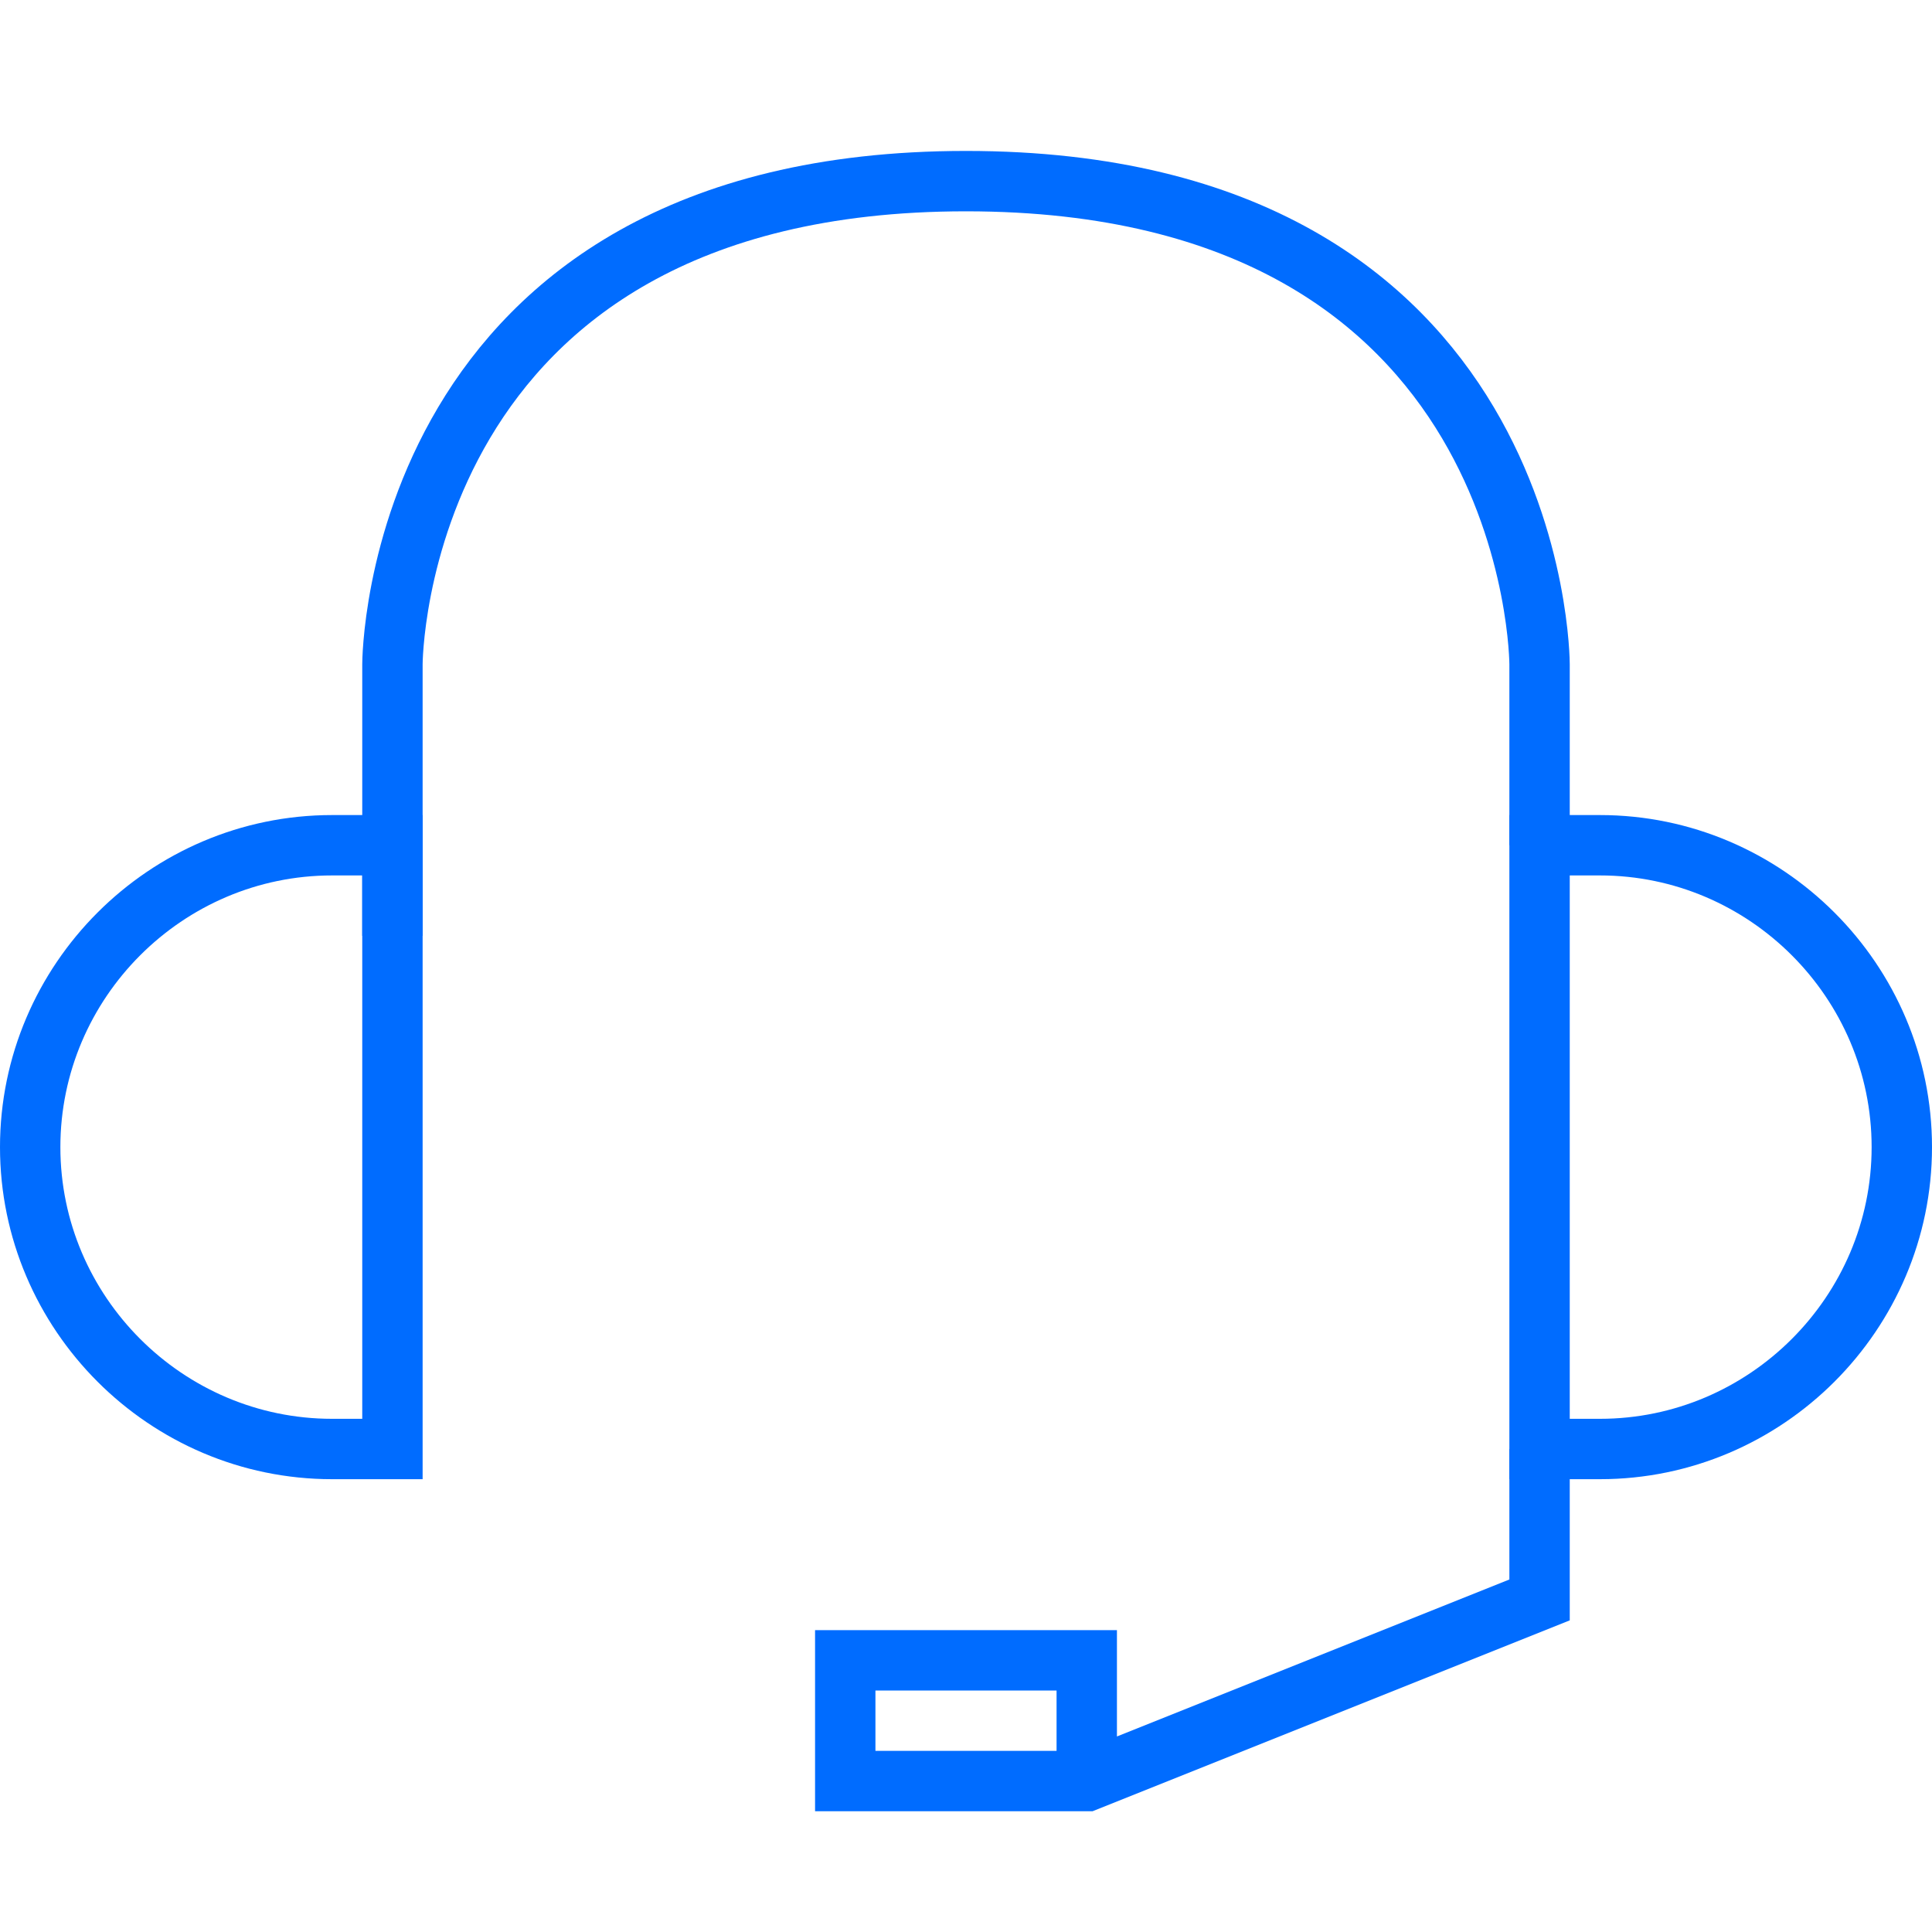
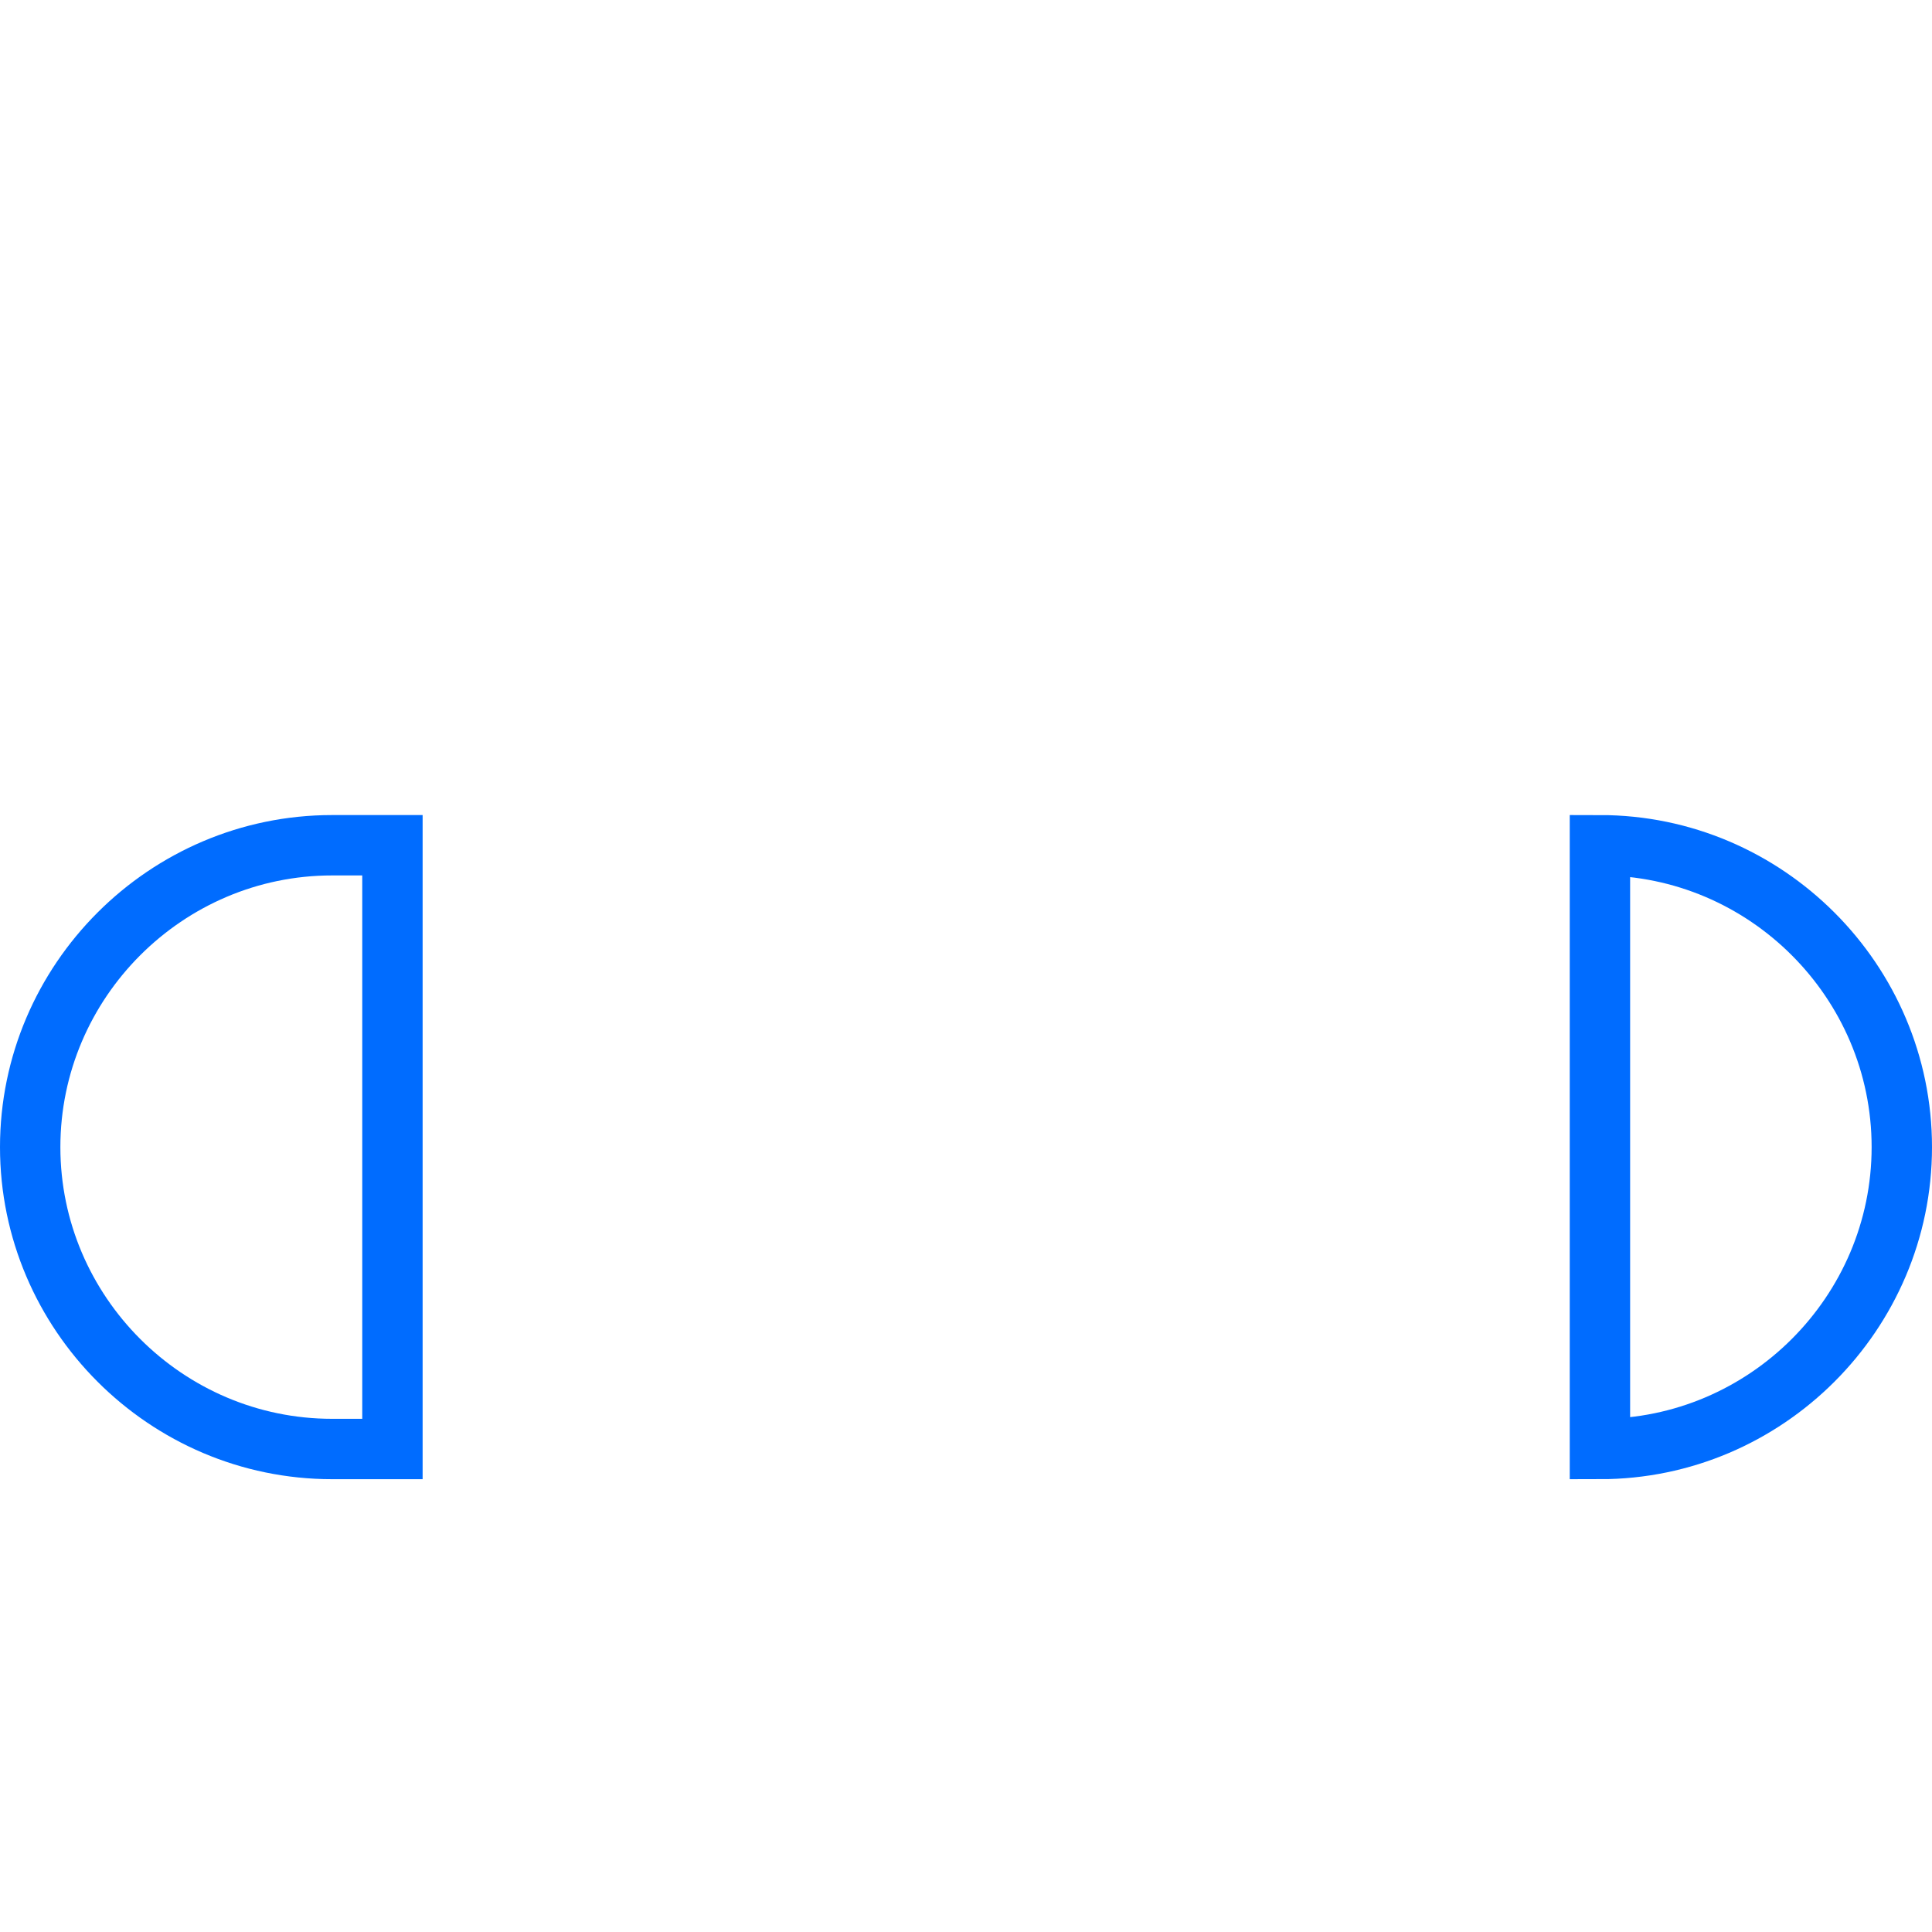
<svg xmlns="http://www.w3.org/2000/svg" version="1.1" id="Layer_1" x="0px" y="0px" width="64px" height="64px" viewBox="0 0 64 64" style="enable-background:new 0 0 64 64;" xml:space="preserve">
  <style type="text/css">
	.st0{fill:none;stroke:#006CFF;stroke-width:2;stroke-miterlimit:10;}
</style>
  <path class="st0" d="M11,48C5.5,48,1,43.5,1,38s4.5-10,10-10h2v20H11z" />
-   <path class="st0" d="M53,28c5.5,0,10,4.5,10,10s-4.5,10-10,10h-2V28H53z" />
-   <path class="st0" d="M13,31v-9c0,0,0-16,19-16s19,16,19,16v6" />
-   <path class="st0" d="M51,48v5l-15,6h-8v-4h8v3" />
+   <path class="st0" d="M53,28c5.5,0,10,4.5,10,10s-4.5,10-10,10V28H53z" />
</svg>